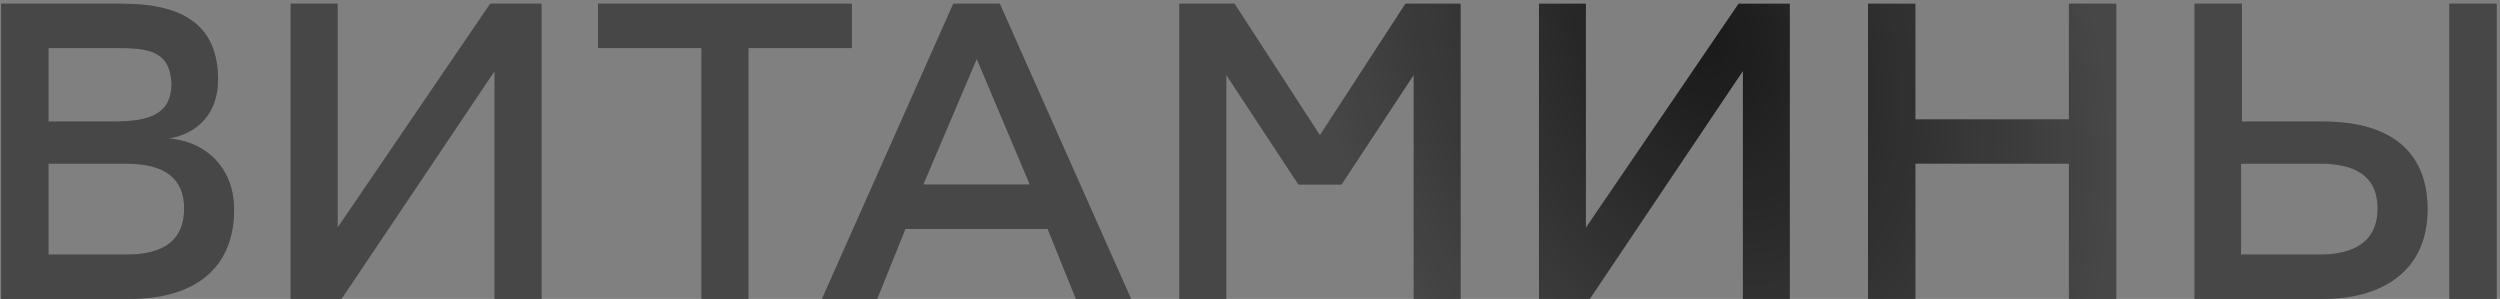
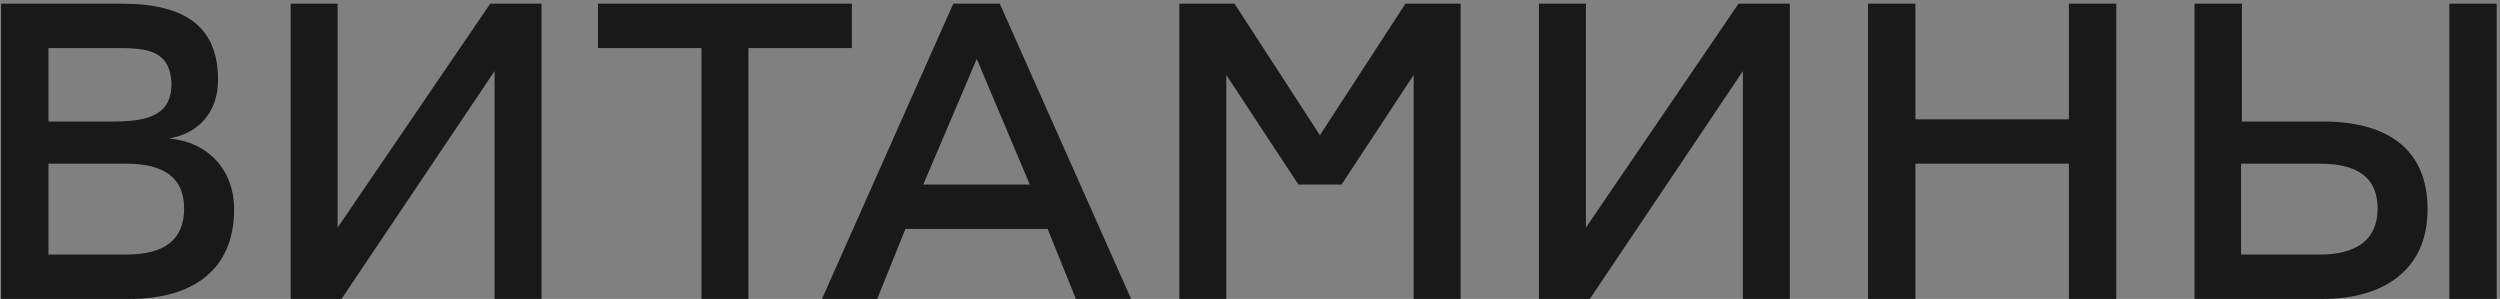
<svg xmlns="http://www.w3.org/2000/svg" width="460" height="55" viewBox="0 0 460 55" fill="none">
  <rect x="0" y="0" width="460" height="55" fill="#808080" stroke="none" />
  <path d="M31.08 25.48C38.44 26.12 43.08 31.4 43.08 38.52C43.08 49.72 35.4 55 23.88 55H0.2V0.68H22.44C34.2 0.68 40.12 5 40.12 14.68C40.12 20.84 36.36 24.6 31.08 25.48ZM21.32 8.84H8.92V22.36H20.84C27.88 22.36 31.56 20.84 31.56 15.32C31.24 9.24 27.16 8.84 21.32 8.84ZM23.24 46.84C30.36 46.84 33.88 44.04 33.88 38.36C33.88 32.84 30.36 30.12 23.24 30.12H8.92V46.84H23.24ZM53.481 55V0.68H62.121V41.88L90.201 0.68H99.641V55H91.001V13.08L62.841 55H53.481ZM129.068 55V8.84H110.028V0.68H156.748V8.84H137.708V55H129.068ZM151.243 55L175.403 0.68H183.963L208.123 55H197.963L192.763 42.12H166.603L161.403 55H151.243ZM169.883 33.96H189.483L179.723 10.84L169.883 33.96ZM216.997 55V0.68H227.157L242.837 24.84V24.92L258.597 0.68H268.757V55H260.117V13.8L246.837 33.96H238.917L225.637 13.8V55H216.997ZM283.169 55V0.68H291.809V41.88L319.889 0.68H329.329V55H320.689V13.08L292.529 55H283.169ZM380.676 0.68H389.396V55H380.676V30.12H352.436V55H343.716V0.68H352.436V21.96H380.676V0.68ZM403.794 55V0.68H412.514V22.36H427.474C438.834 22.36 446.674 27.08 446.674 38.52C446.674 49.96 438.194 55 427.474 55H403.794ZM450.674 55V0.68H459.394V55H450.674ZM412.354 46.84H426.834C431.314 46.84 437.474 45.64 437.474 38.36C437.474 31.08 431.314 30.12 426.834 30.12H412.354V46.84Z" fill="#191919" />
-   <path d="M31.08 25.48C38.44 26.12 43.08 31.4 43.08 38.52C43.08 49.72 35.4 55 23.88 55H0.2V0.68H22.44C34.2 0.68 40.12 5 40.12 14.68C40.12 20.84 36.36 24.6 31.08 25.48ZM21.32 8.84H8.92V22.36H20.84C27.88 22.36 31.56 20.84 31.56 15.32C31.24 9.24 27.16 8.84 21.32 8.84ZM23.24 46.84C30.36 46.84 33.88 44.04 33.88 38.36C33.88 32.84 30.36 30.12 23.24 30.12H8.92V46.84H23.24ZM53.481 55V0.68H62.121V41.88L90.201 0.68H99.641V55H91.001V13.08L62.841 55H53.481ZM129.068 55V8.84H110.028V0.68H156.748V8.84H137.708V55H129.068ZM151.243 55L175.403 0.68H183.963L208.123 55H197.963L192.763 42.12H166.603L161.403 55H151.243ZM169.883 33.96H189.483L179.723 10.84L169.883 33.96ZM216.997 55V0.68H227.157L242.837 24.84V24.92L258.597 0.68H268.757V55H260.117V13.8L246.837 33.96H238.917L225.637 13.8V55H216.997ZM283.169 55V0.68H291.809V41.88L319.889 0.68H329.329V55H320.689V13.08L292.529 55H283.169ZM380.676 0.68H389.396V55H380.676V30.12H352.436V55H343.716V0.68H352.436V21.96H380.676V0.68ZM403.794 55V0.68H412.514V22.36H427.474C438.834 22.36 446.674 27.08 446.674 38.52C446.674 49.96 438.194 55 427.474 55H403.794ZM450.674 55V0.68H459.394V55H450.674ZM412.354 46.84H426.834C431.314 46.84 437.474 45.64 437.474 38.36C437.474 31.08 431.314 30.12 426.834 30.12H412.354V46.84Z" fill="url(#paint0_radial_422_7)" fill-opacity="0.2" />
  <defs>
    <radialGradient id="paint0_radial_422_7" cx="0" cy="0" r="1" gradientUnits="userSpaceOnUse" gradientTransform="translate(313 6) rotate(156.371) scale(69.857 101.738)">
      <stop offset="0.001" stop-color="white" stop-opacity="0" />
      <stop offset="1" stop-color="white" />
    </radialGradient>
  </defs>
</svg>